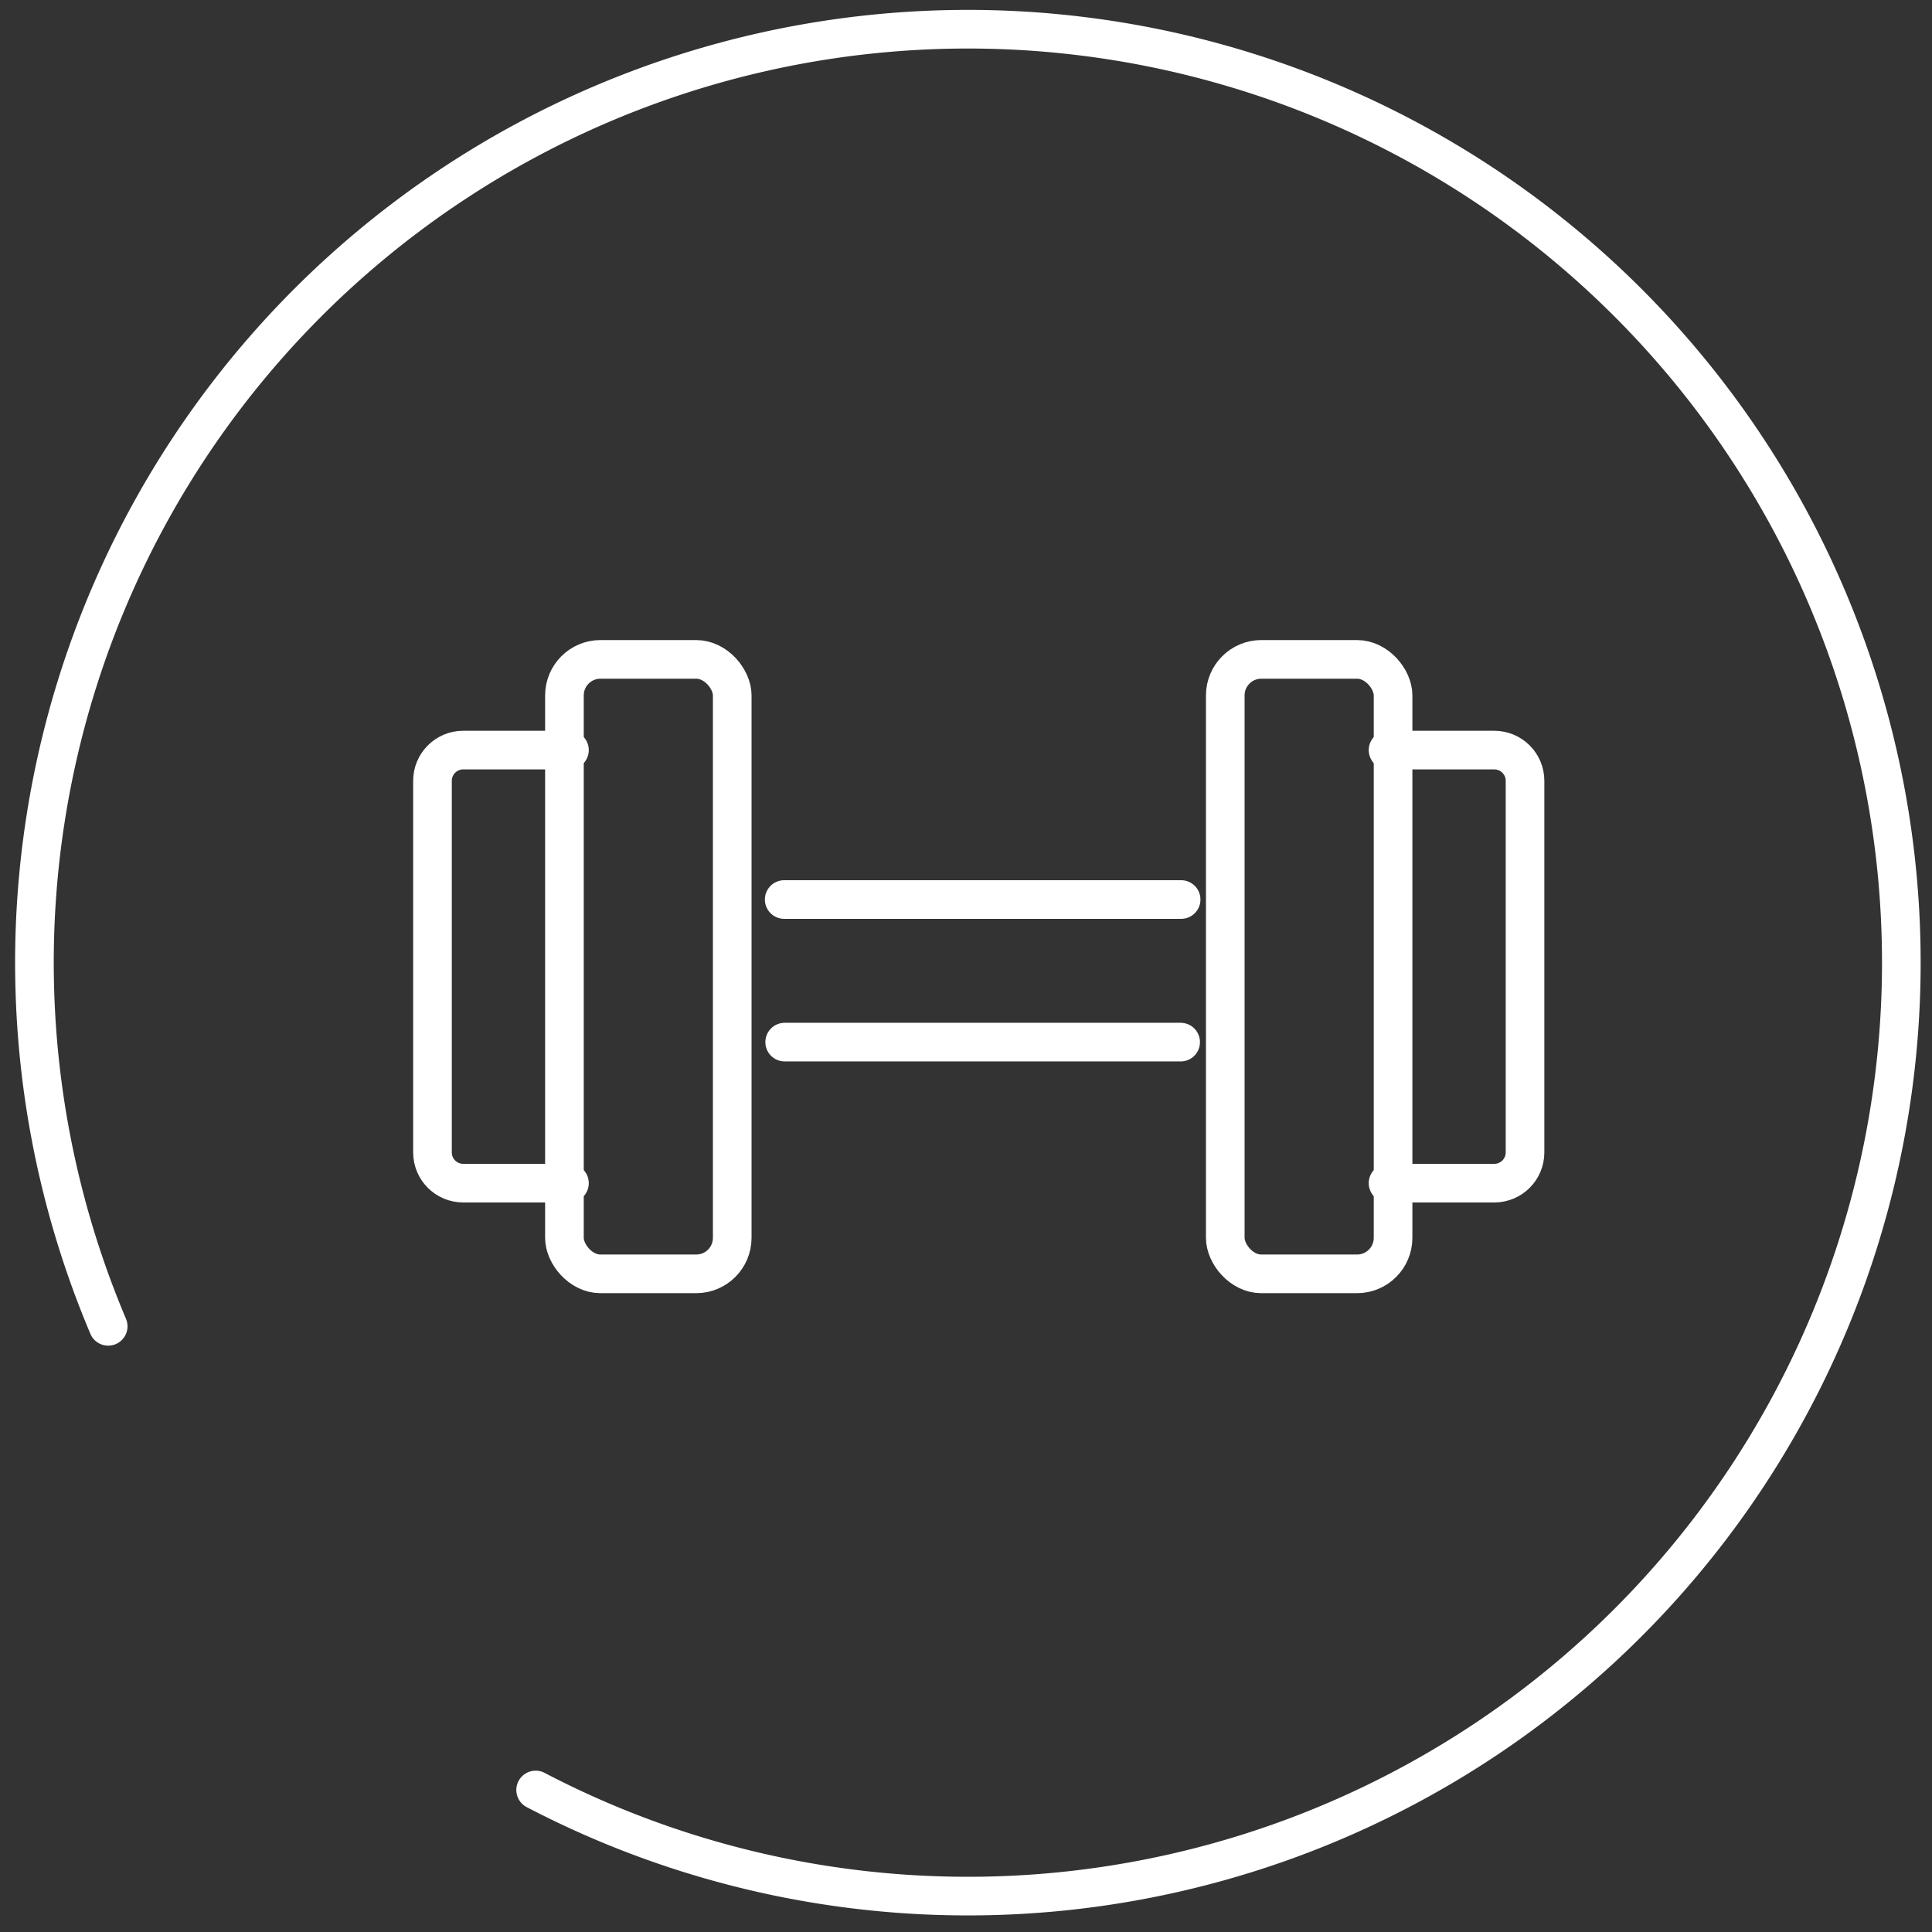
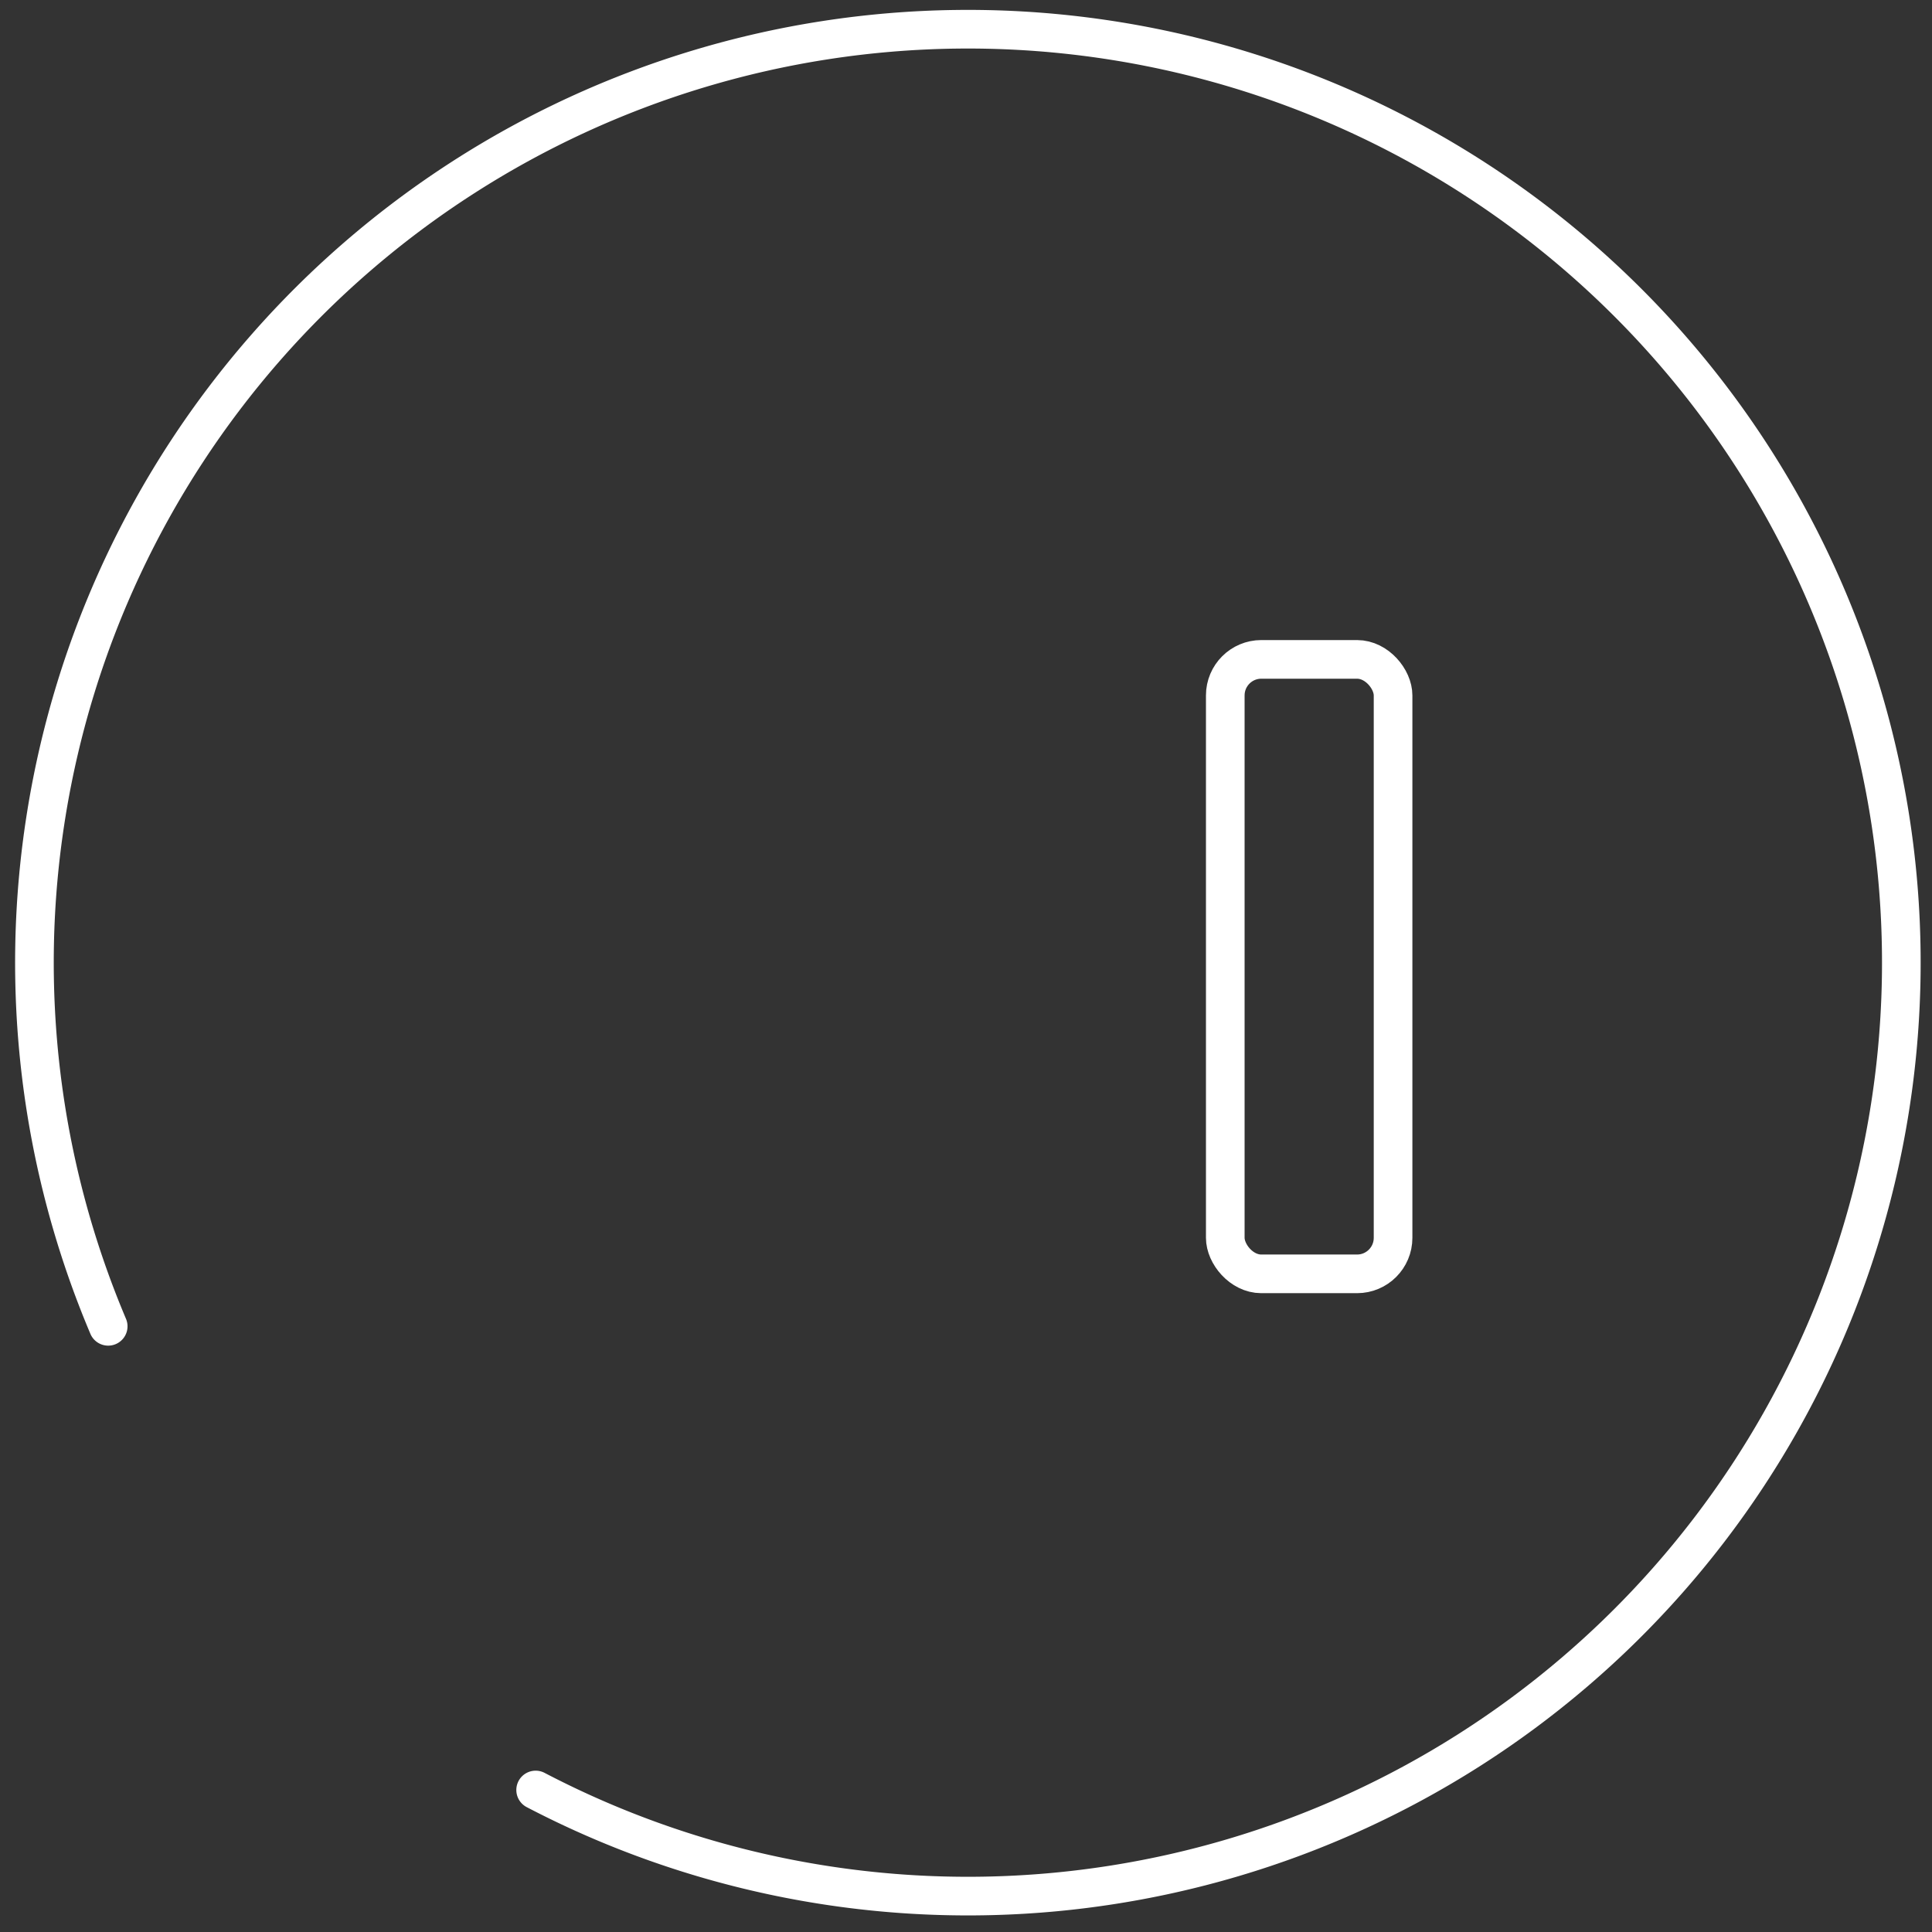
<svg xmlns="http://www.w3.org/2000/svg" id="icon" viewBox="0 0 200 200">
  <rect x="0" y="0" width="200" height="200" fill="#333333" stroke="none" />
  <defs>
    <style>.cls-1{fill:none;stroke:#fff;stroke-linecap:round;stroke-miterlimit:10;stroke-width:4px;}</style>
  </defs>
  <path id="cirkel" class="cls-1" d="M11.2,137.3a96.63,96.63,0,1,1,44.25,48" />
-   <line class="cls-1" x1="81.23" y1="107.879" x2="122.22" y2="107.879" />
-   <line class="cls-1" x1="122.27" y1="93.119" x2="81.18" y2="93.119" />
-   <path class="cls-1" d="M 143.69 77.649 L 154.69 77.649 C 156.447 77.649 157.87 79.073 157.87 80.829 L 157.87 119.299 C 157.87 121.056 156.447 122.479 154.69 122.479 L 143.69 122.479" />
  <rect class="cls-1" x="-144.21" y="-131.869" width="17.37" height="63.61" rx="3.73" transform="matrix(-1, 0, 0, -1, 0, 0)" />
-   <path class="cls-1" d="M 58.95 122.479 L 47.95 122.479 C 46.194 122.479 44.77 121.056 44.77 119.299 L 44.77 80.829 C 44.77 79.073 46.194 77.649 47.95 77.649 L 58.95 77.649" />
-   <rect class="cls-1" x="58.43" y="68.259" width="17.37" height="63.61" rx="3.73" />
</svg>